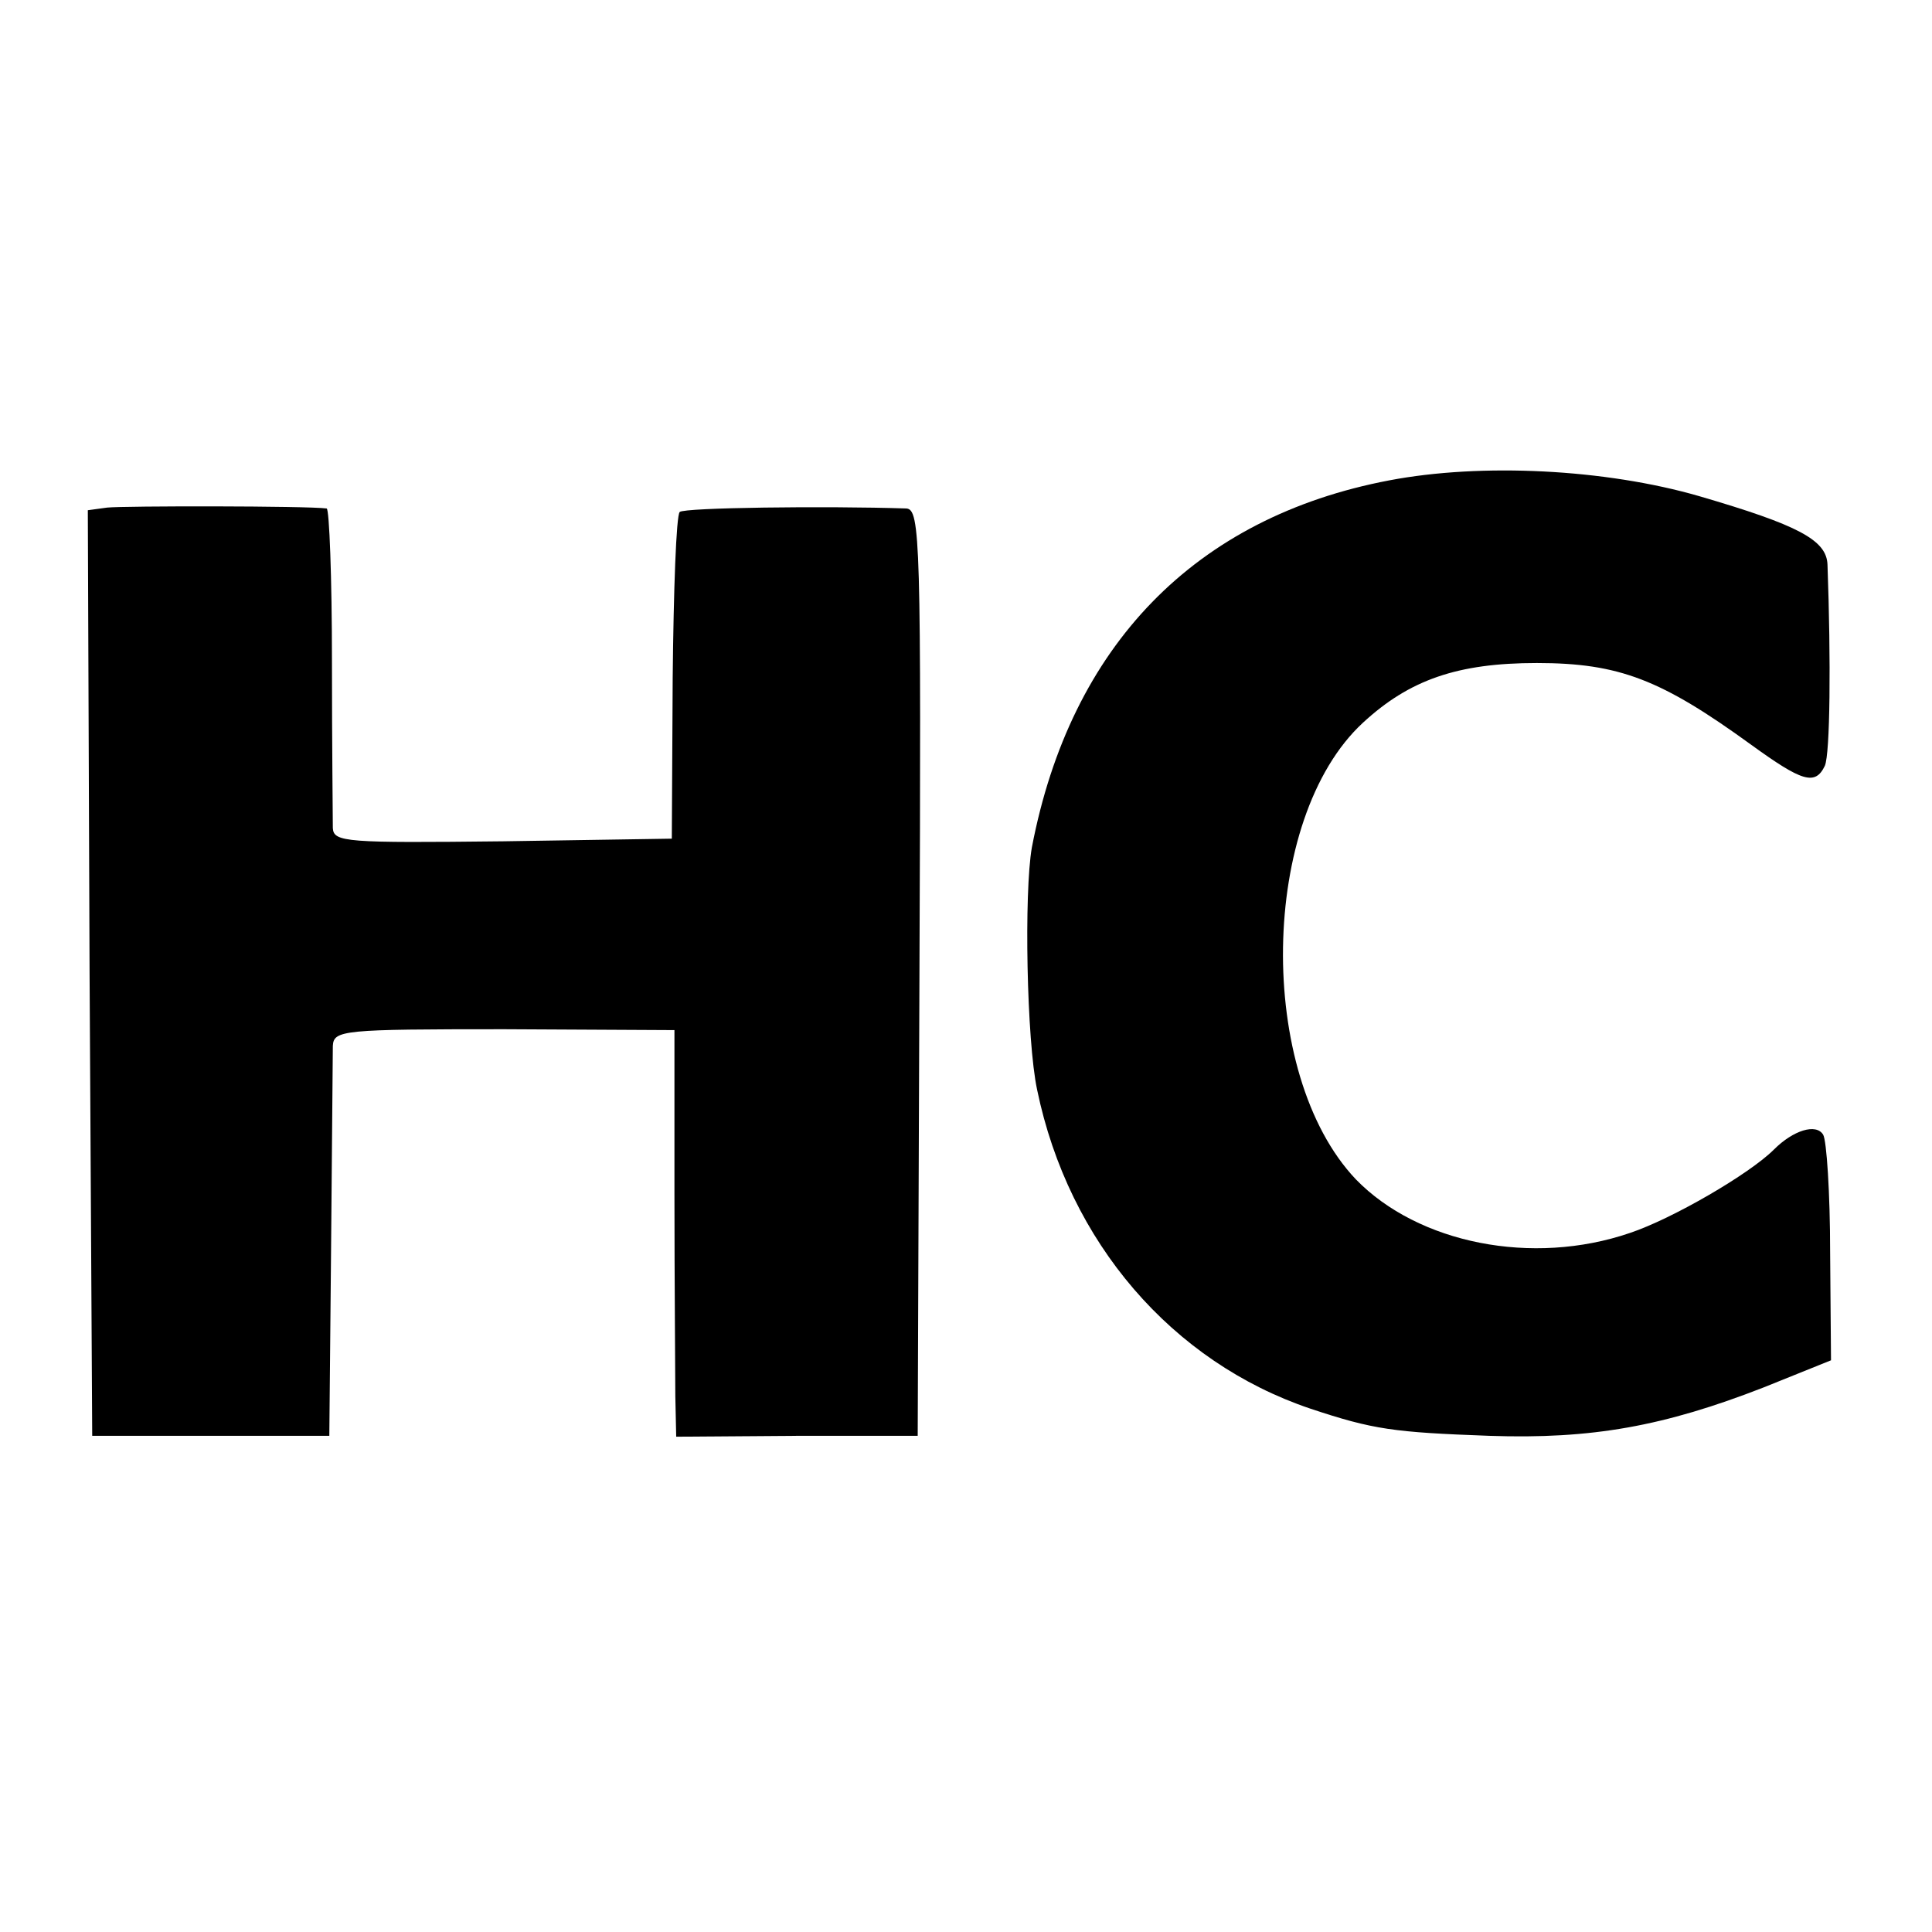
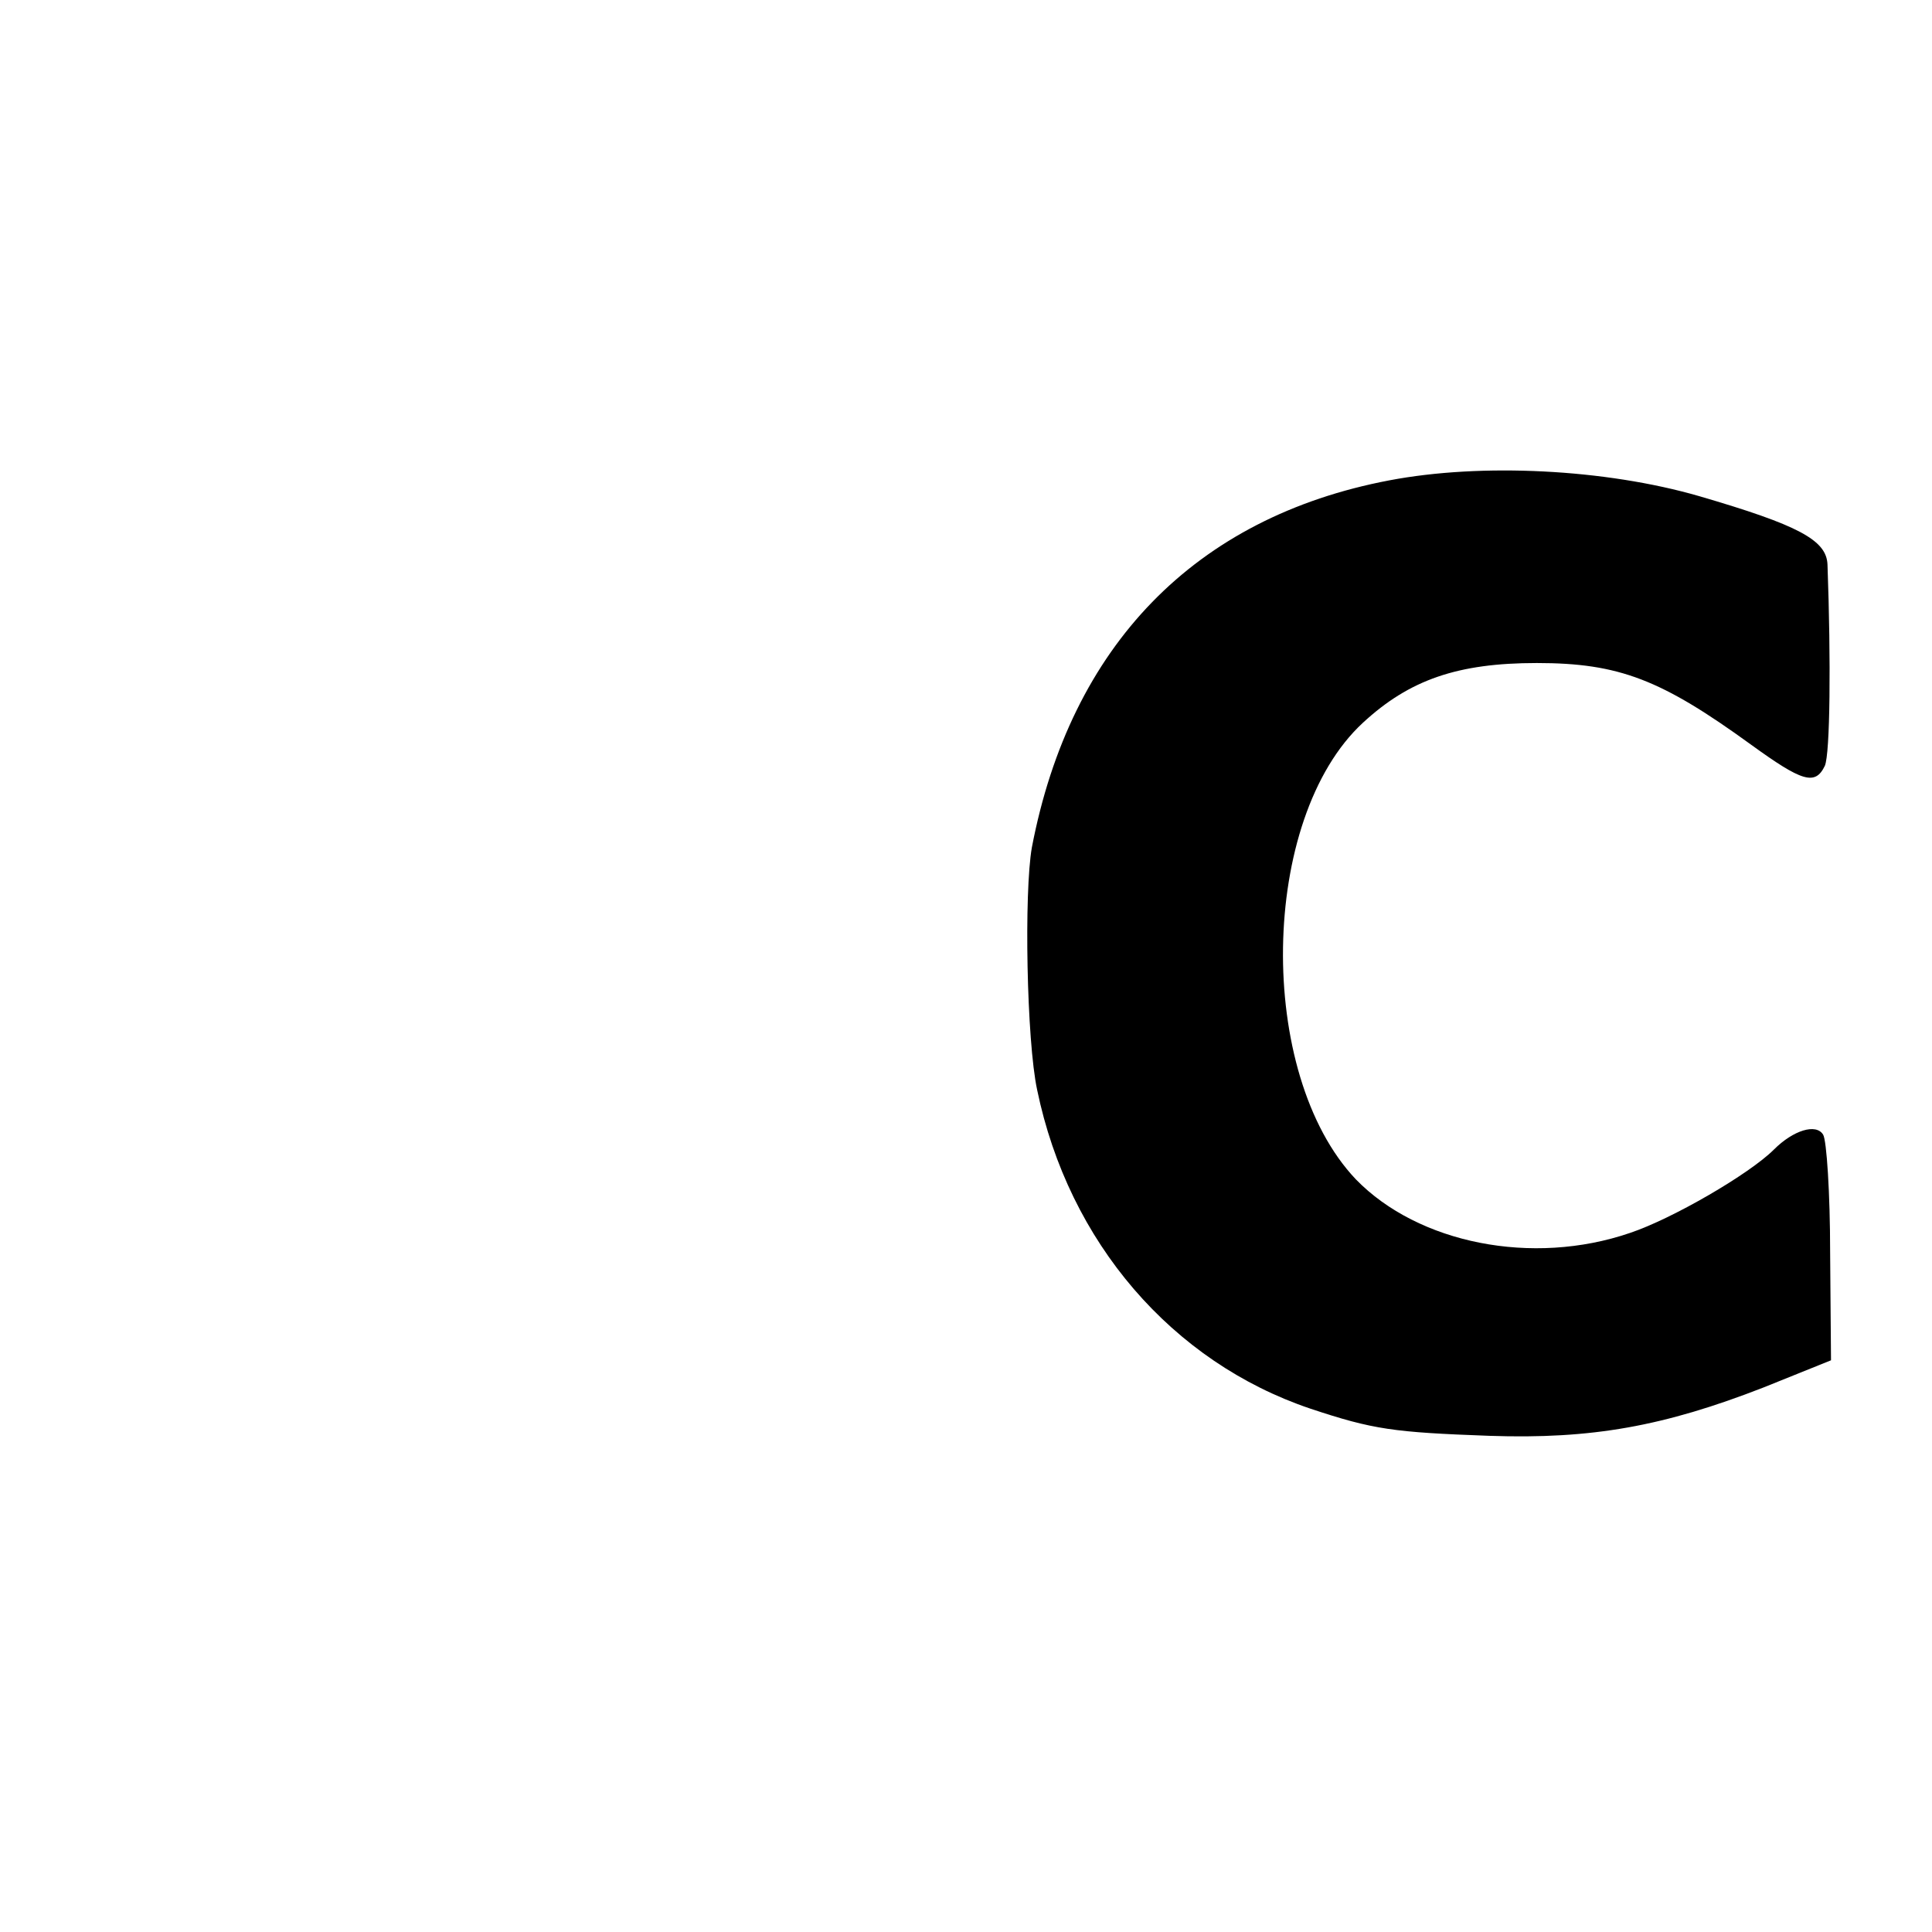
<svg xmlns="http://www.w3.org/2000/svg" version="1.0" width="220pt" height="220pt" viewBox="0 0 220 220" preserveAspectRatio="xMidYMid meet">
  <g transform="translate(0,220) scale(0.1,-0.1)" fill="#000000" stroke="none">
    <path d="M1582 1653 c-221 -42 -363 -188 -407 -418 -9 -51 -6 -220 6 -276 36 -174 154 -310 311 -363 72 -24 95 -27 204 -31 117 -4 199 11 312 55 l77 31 -1 123 c0 67 -4 128 -8 134 -8 13 -34 5 -56 -17 -28 -28 -116 -79 -164 -95 -111 -38 -241 -12 -312 61 -114 120 -110 411 8 520 53 49 108 68 198 68 94 0 142 -19 244 -93 58 -42 73 -47 84 -24 6 14 7 119 3 229 -1 28 -33 45 -146 78 -107 31 -248 38 -353 18z" />
-     <path d="M122 1622 l-22 -3 2 -527 3 -527 135 0 135 0 2 213 c1 116 2 221 2 231 1 18 11 19 195 19 l194 -1 0 -186 c0 -102 1 -206 1 -231 l1 -46 138 1 137 0 2 528 c2 492 1 527 -15 528 -93 3 -253 1 -258 -4 -4 -4 -7 -89 -8 -189 l-1 -183 -192 -3 c-179 -2 -193 -1 -194 15 0 10 -1 96 -1 191 0 94 -3 172 -6 173 -23 3 -231 3 -250 1z" />
  </g>
</svg>